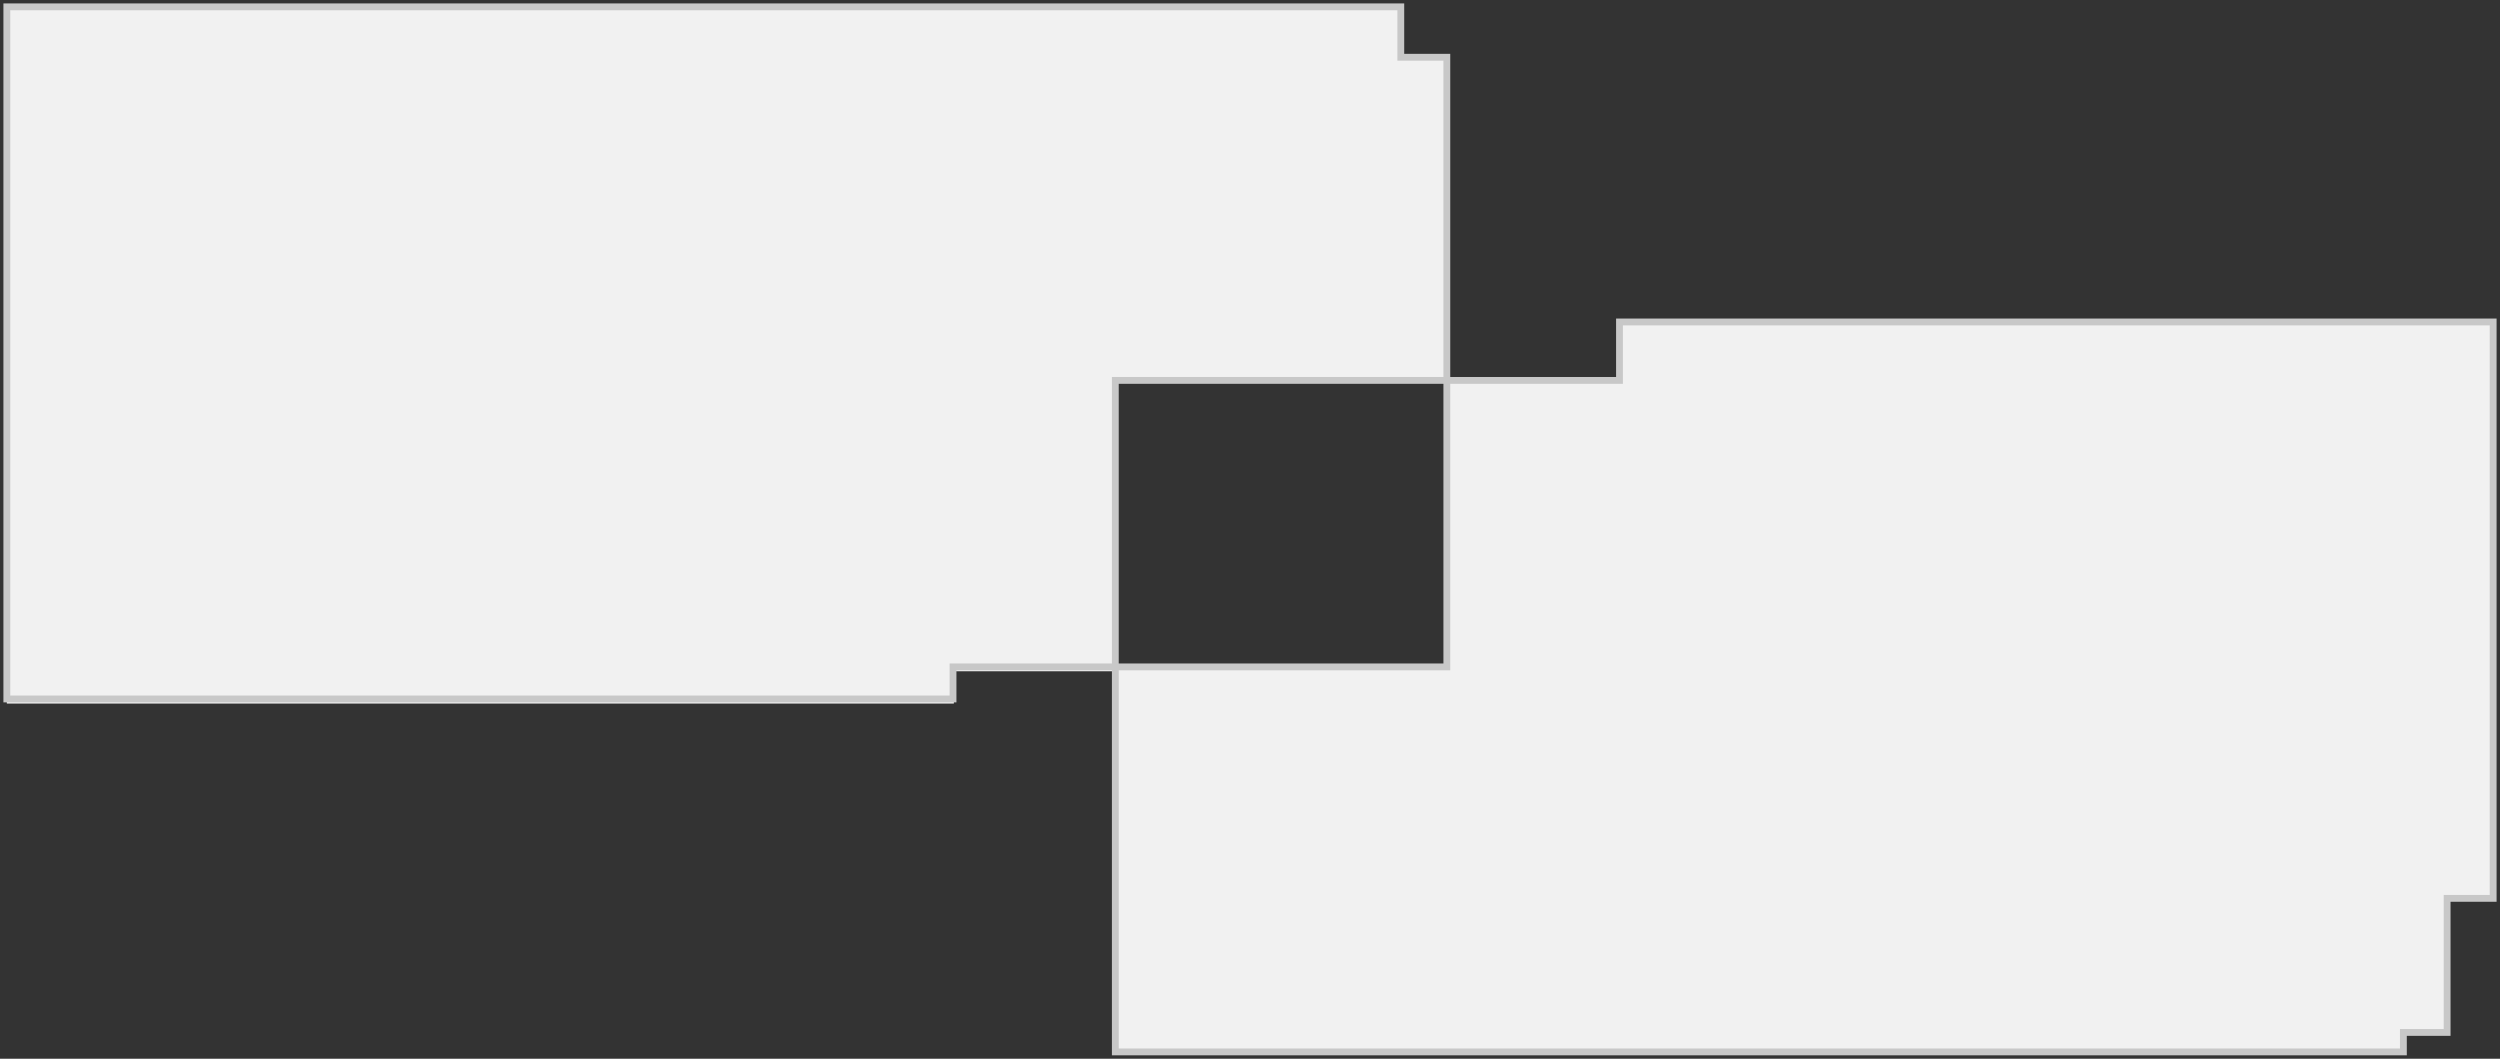
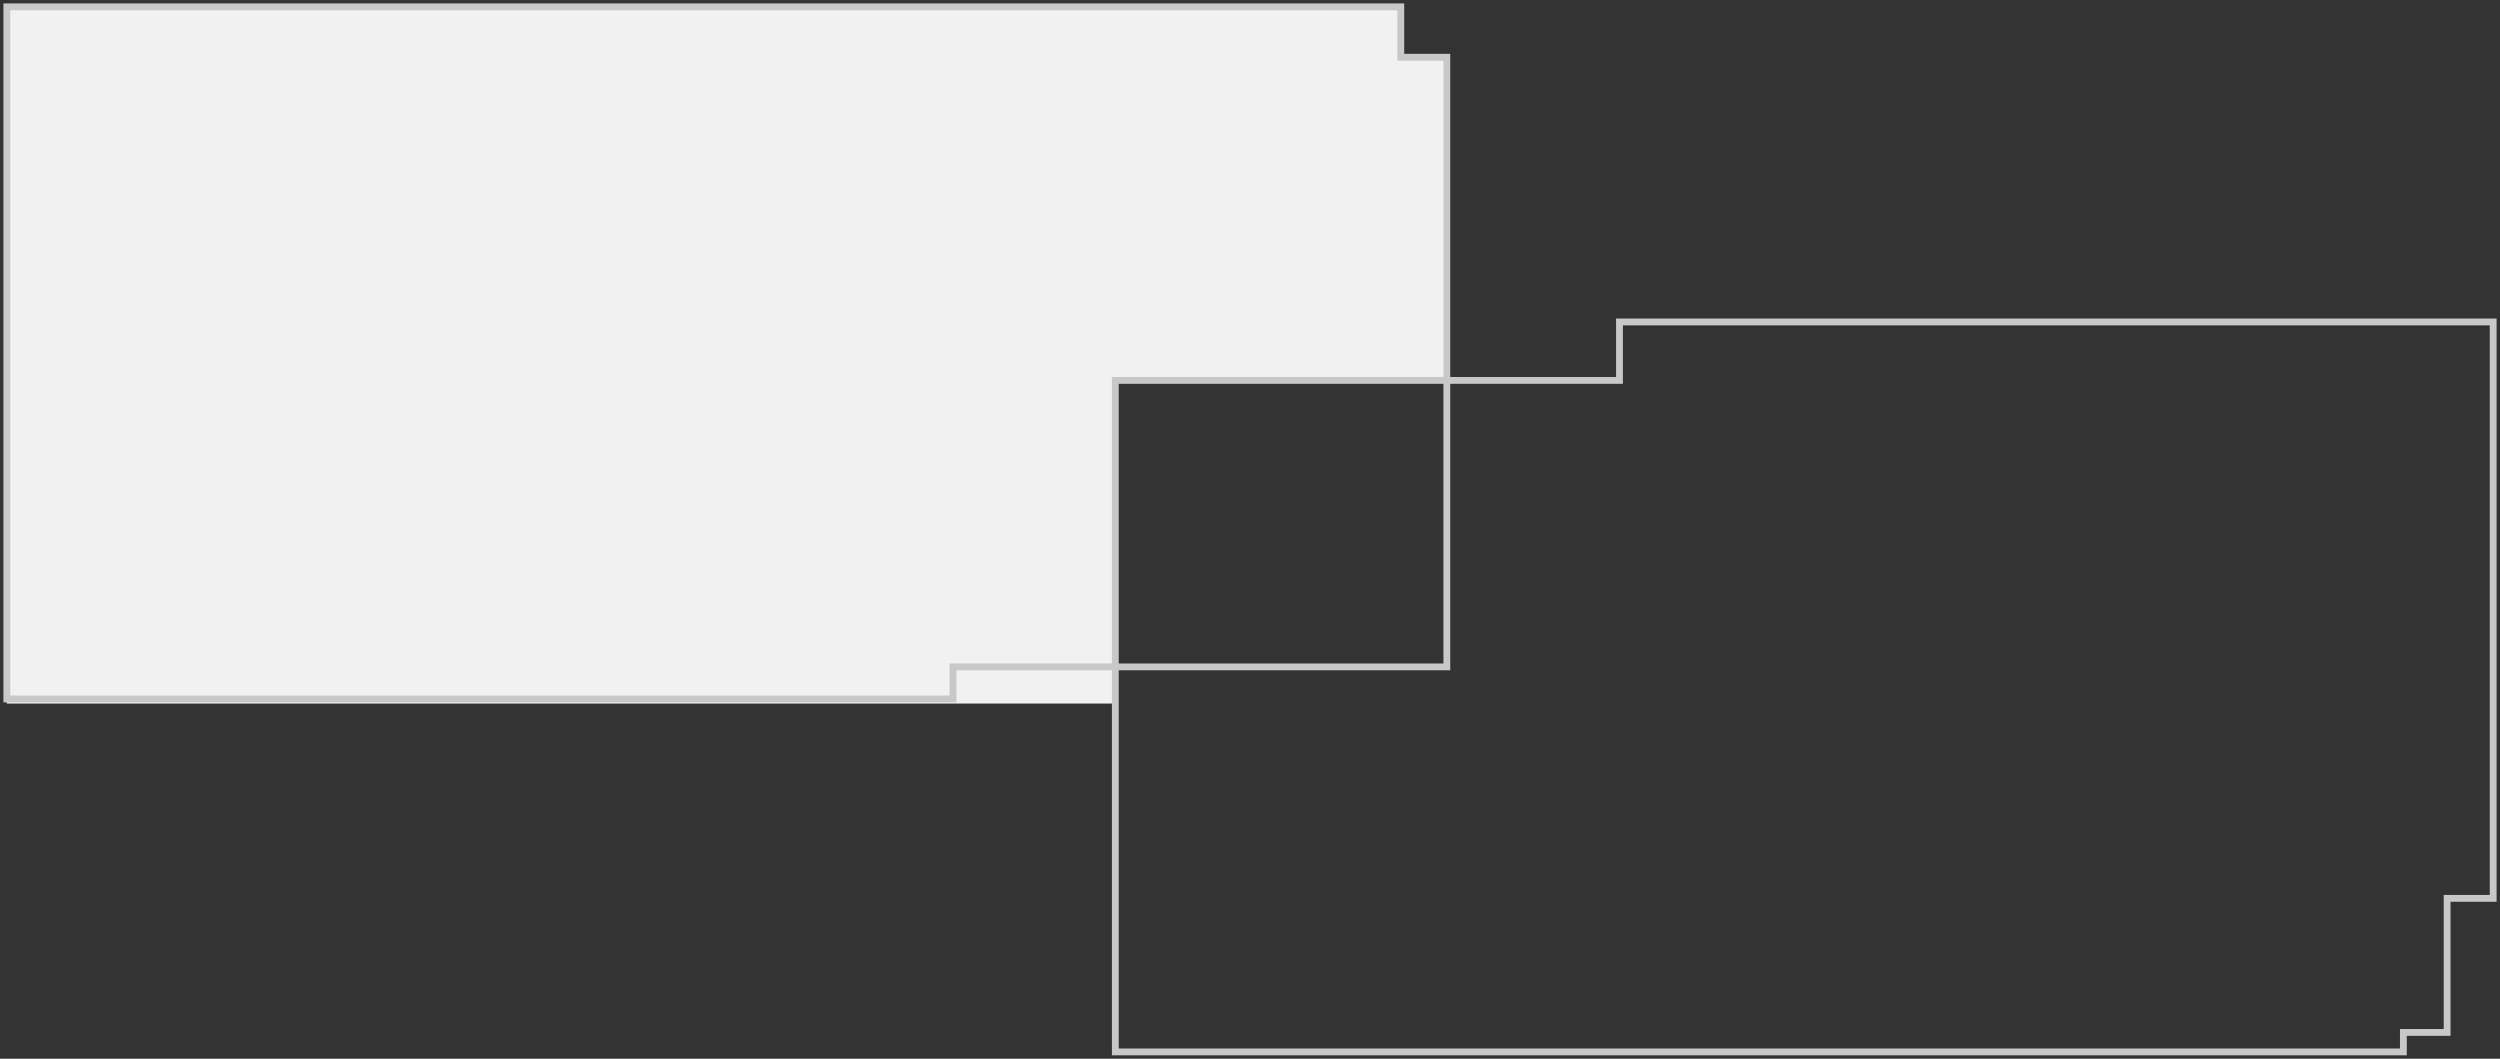
<svg xmlns="http://www.w3.org/2000/svg" width="366" height="155" viewBox="0 0 366 155" fill="none">
  <rect x="0" y="0" width="366" height="155" fill="#333333" stroke="none" />
  <g id="Group 914">
-     <path id="right" d="M211.602 55.567V97.56H163V154H351.837V151.144H358.25V131.491H365V47H236.915V55.567H211.602Z" fill="#F1F1F1" />
-     <path id="left" d="M1 103V1H205.253V8.43H212V56.053H163.424V98.272H139.643V103H1Z" fill="#F1F1F1" />
+     <path id="left" d="M1 103V1H205.253V8.43H212V56.053H163.424V98.272V103H1Z" fill="#F1F1F1" />
    <path id="Vector 1481" d="M211.817 55.691V97.632H163.283M211.817 55.691V8.382H205.076V1H1V102.329H139.522V97.632H163.283M211.817 55.691H237.094V47.135H365V131.52H358.259V151.148H351.856V154H163.283V97.632M211.817 55.691H163.283V97.632" stroke="#C8C8C8" />
  </g>
</svg>